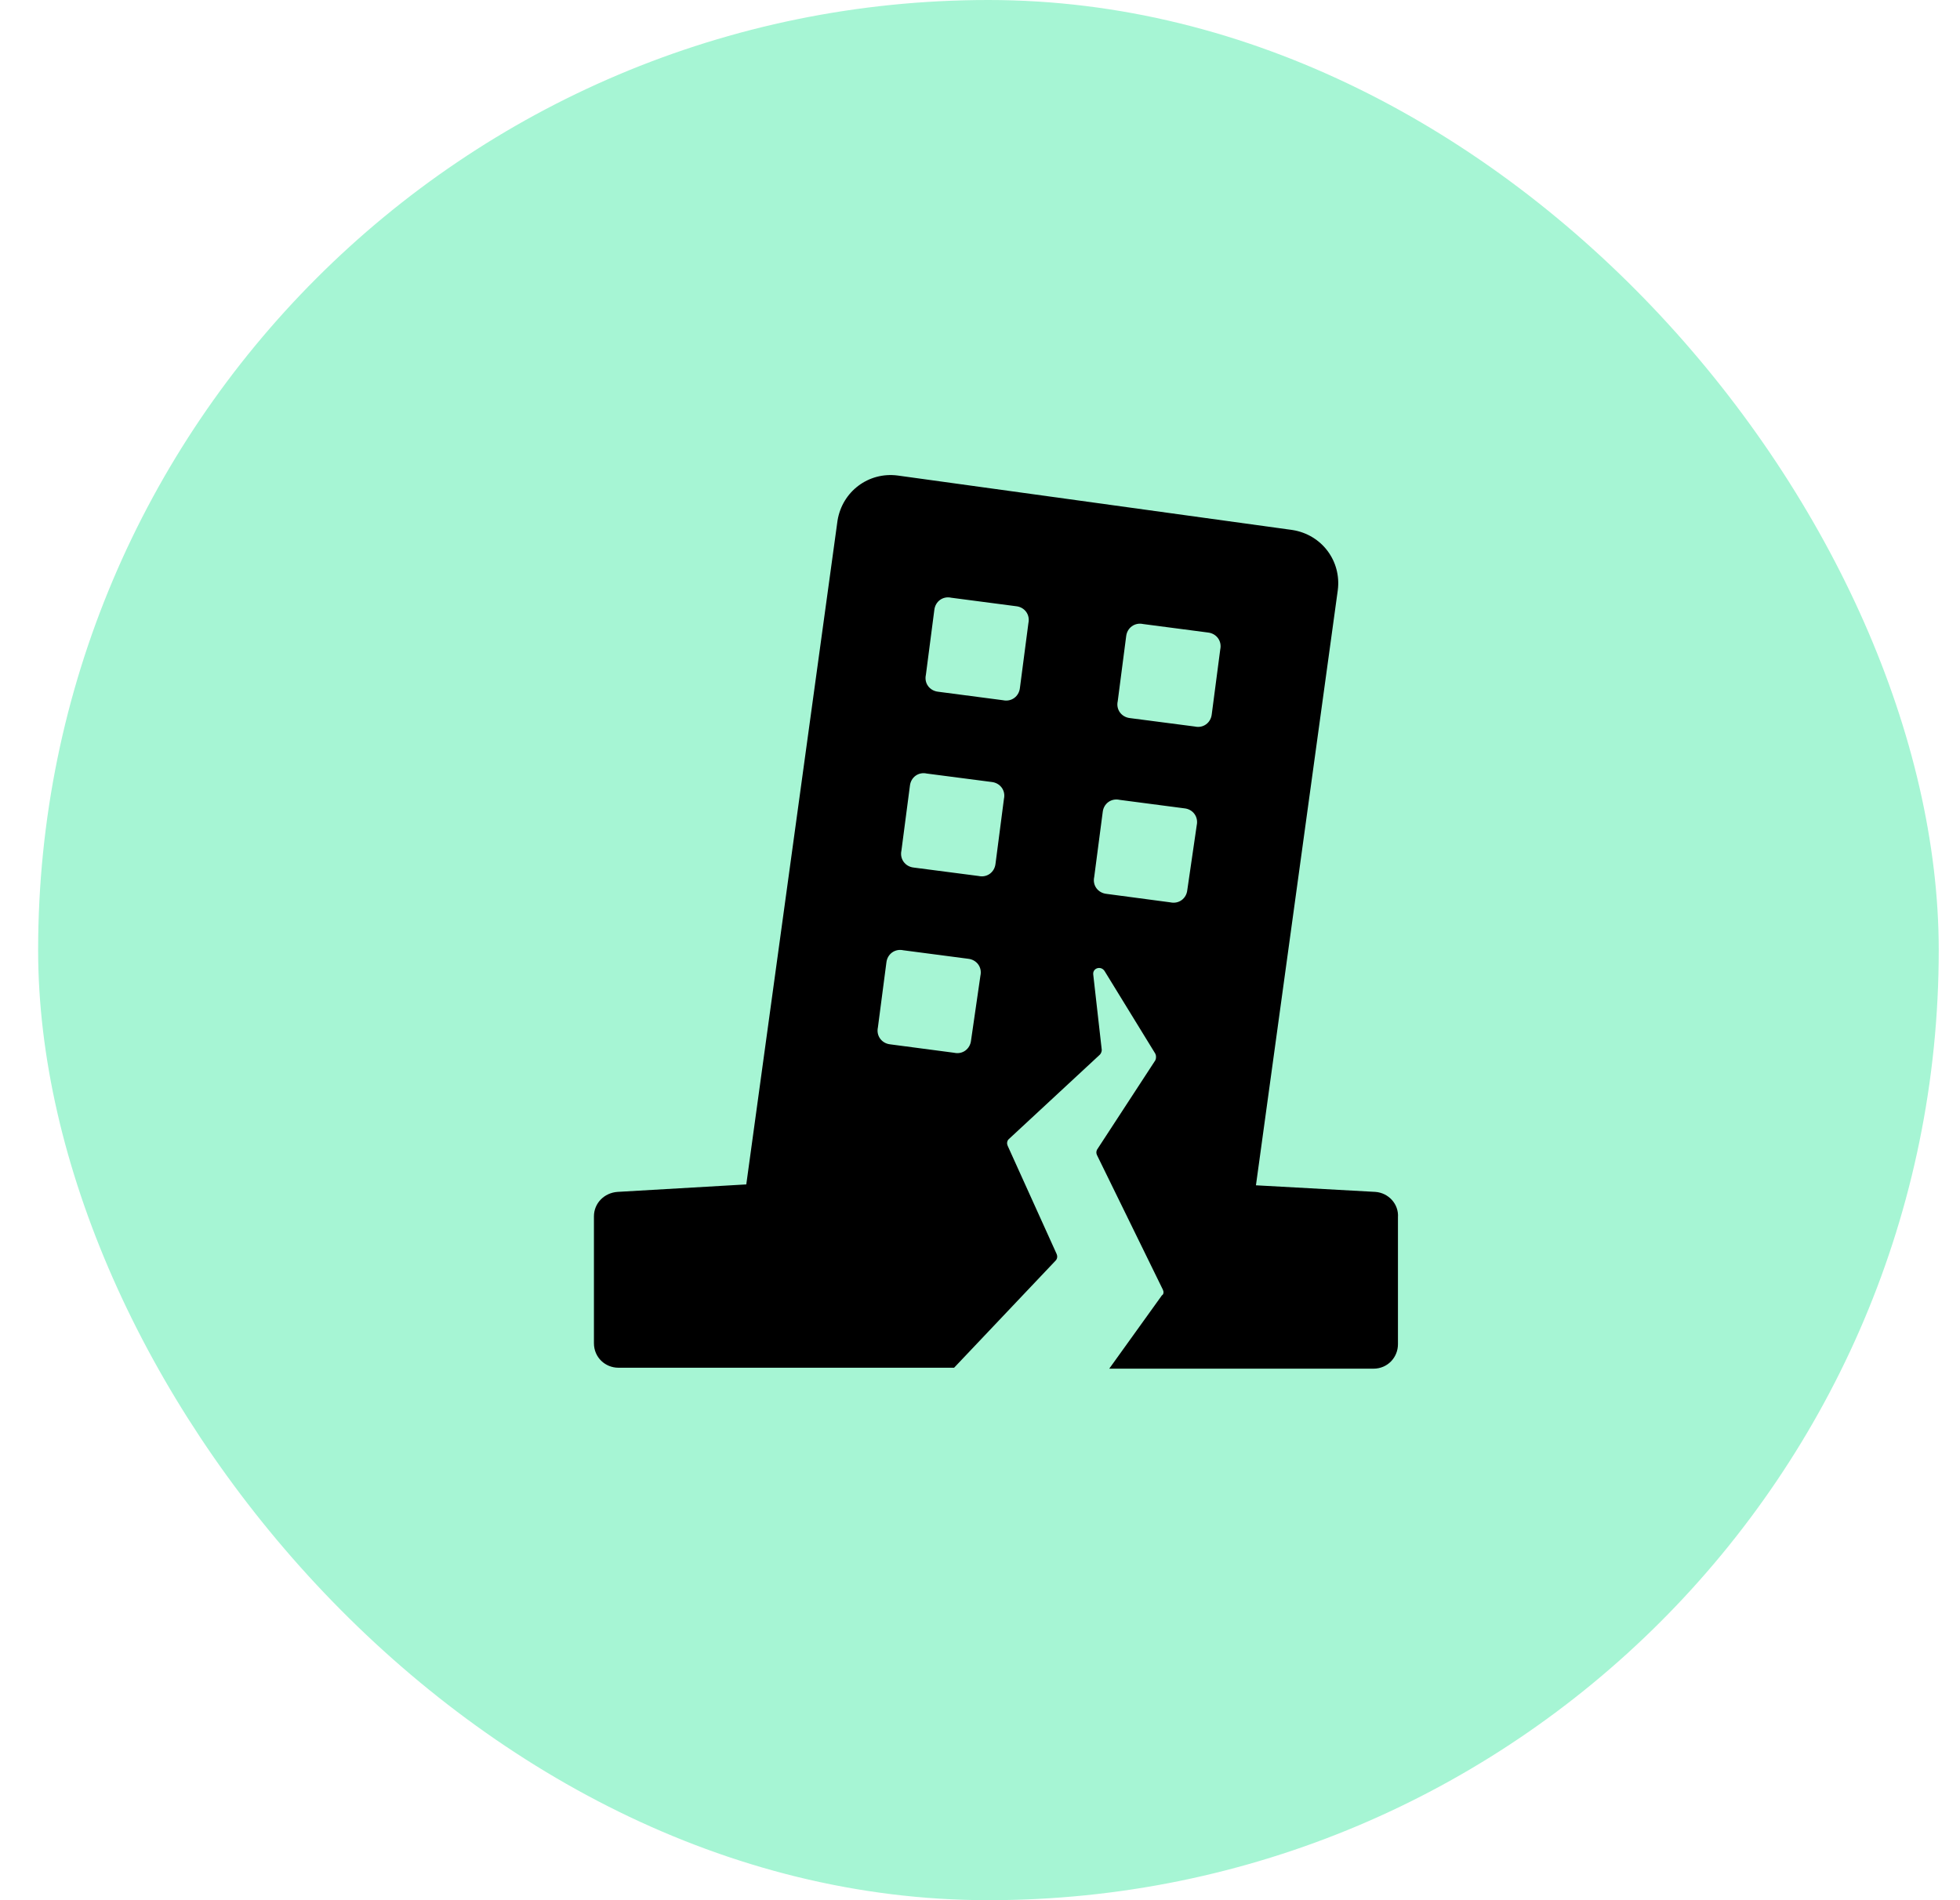
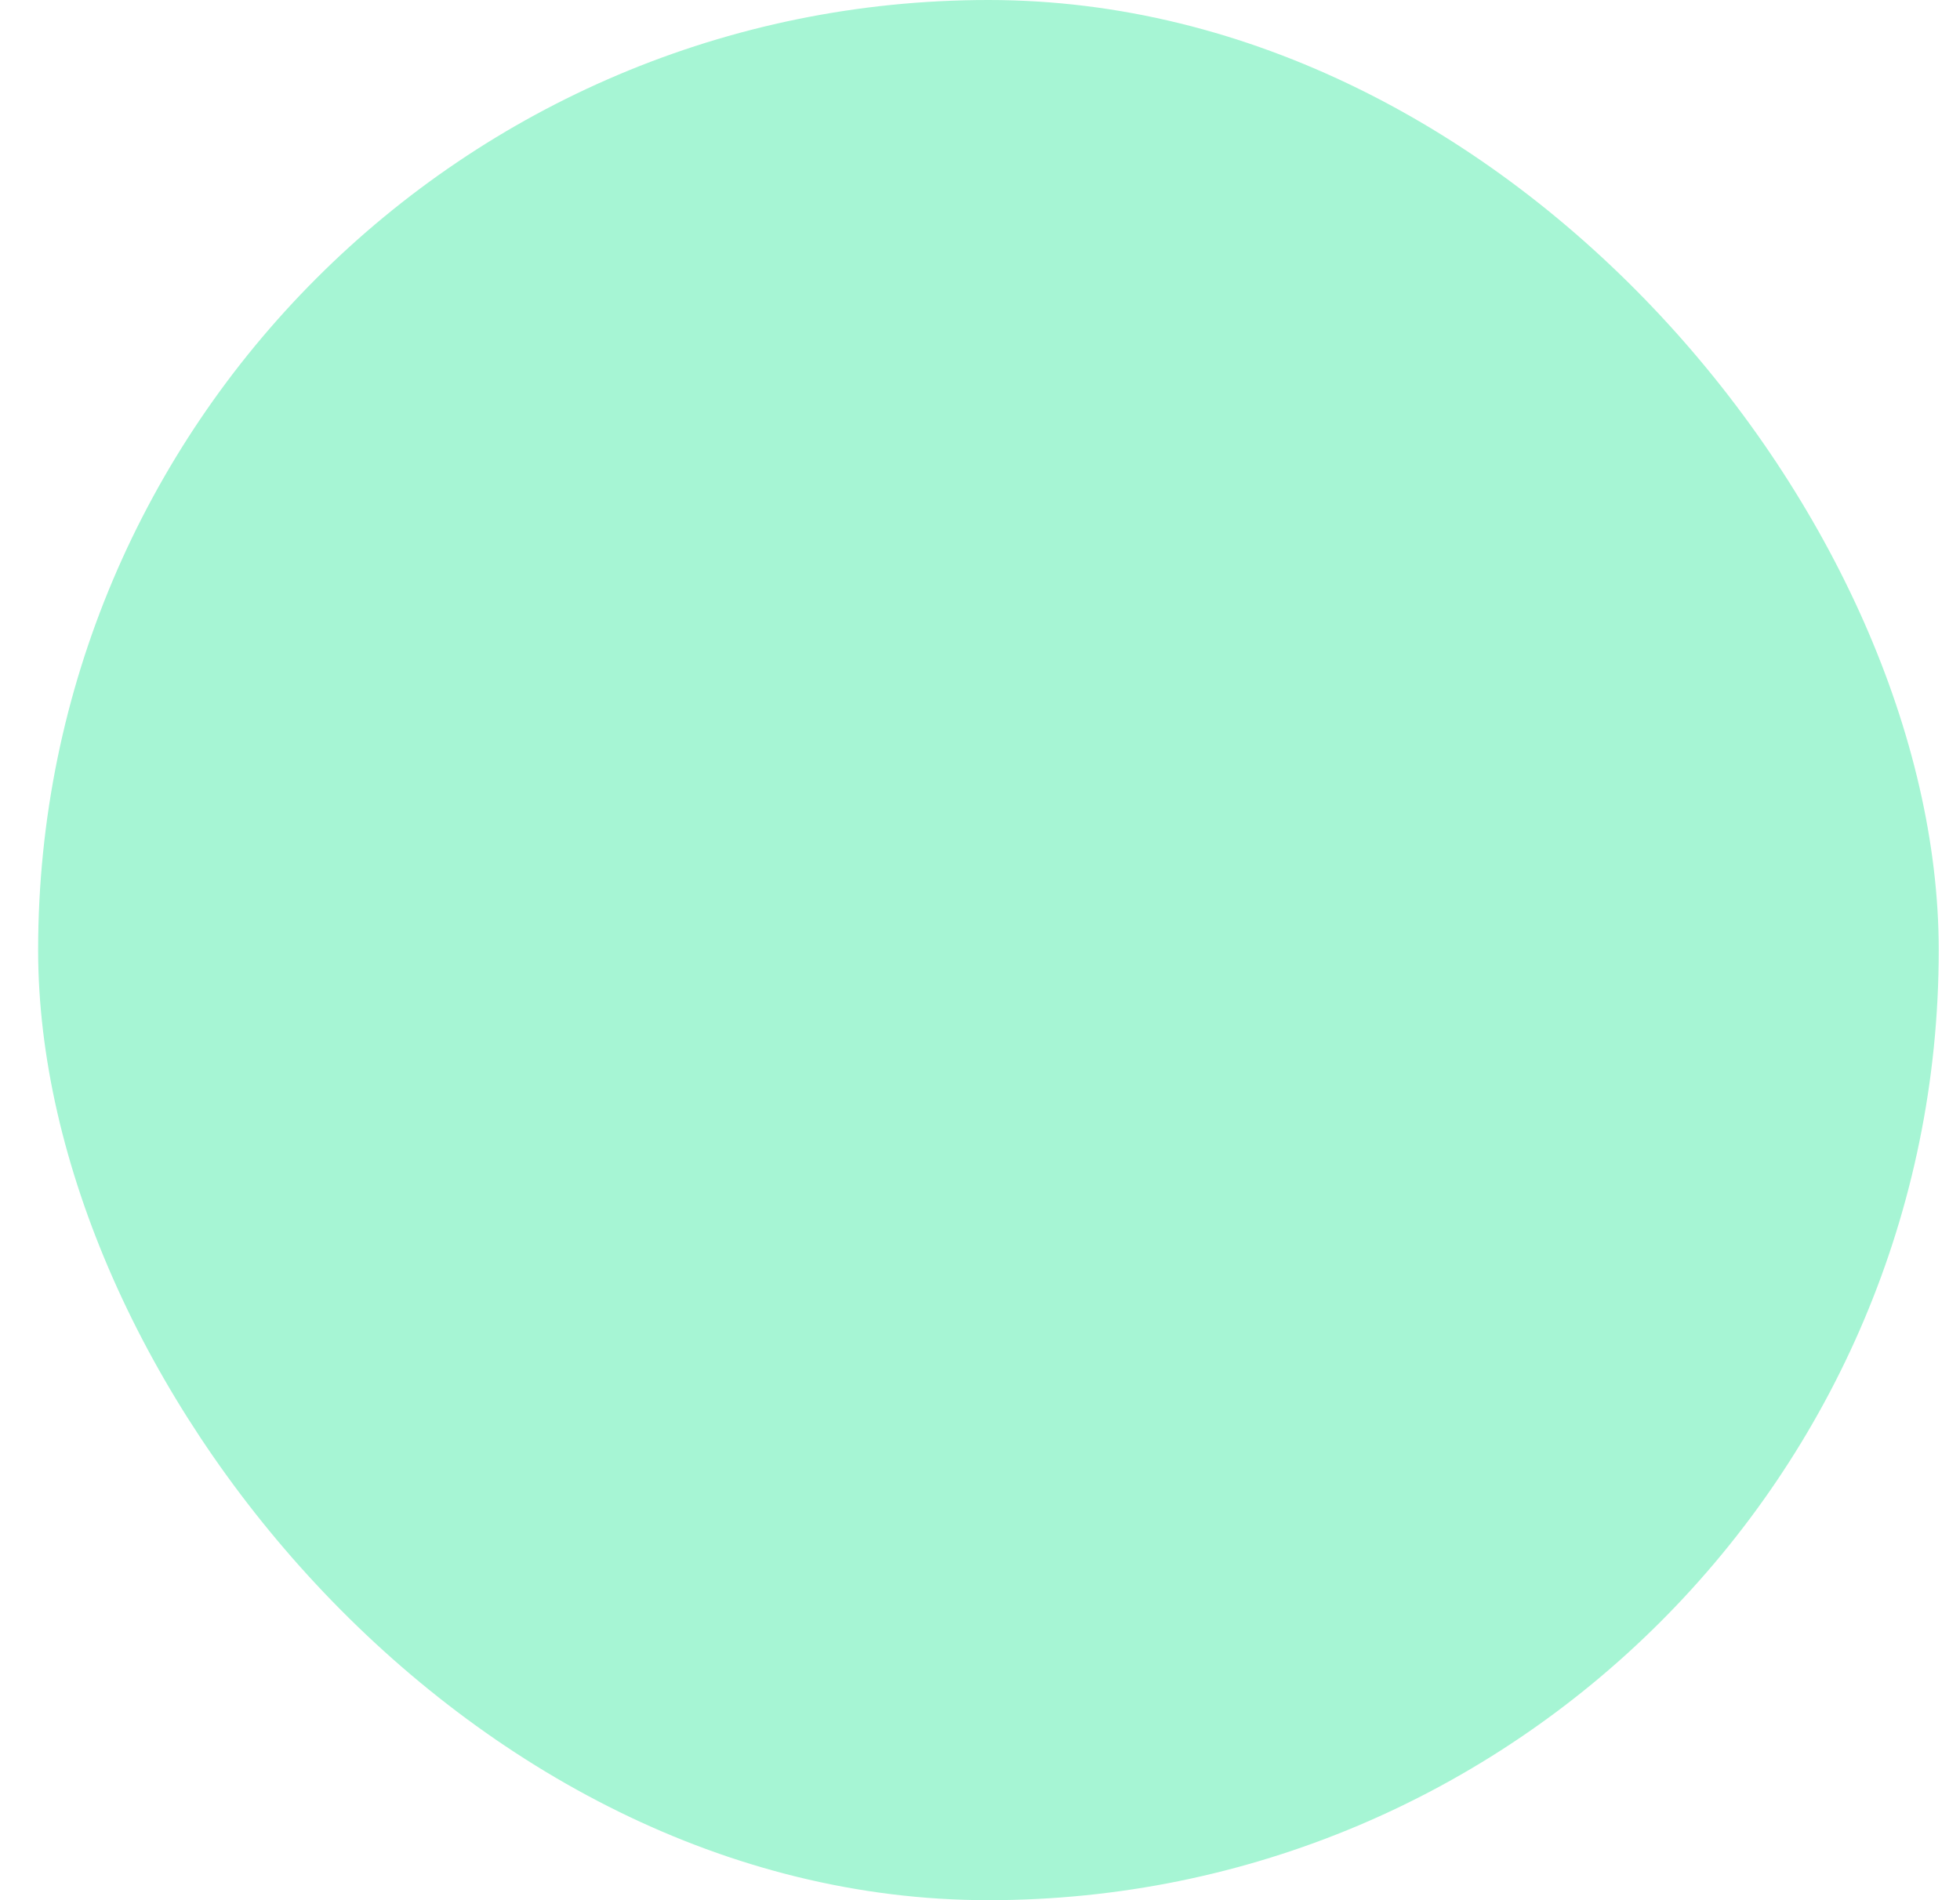
<svg xmlns="http://www.w3.org/2000/svg" width="33" height="32" viewBox="0 0 33 32" fill="none">
  <rect x="0.642" width="32" height="32" rx="16" fill="#A6F5D4" />
-   <path d="M23.157 20.072L21.146 19.961L22.524 9.939C22.587 9.448 22.255 9.005 21.764 8.926L15.114 8.008C14.623 7.944 14.18 8.277 14.101 8.768L12.565 19.946L10.396 20.072C10.174 20.088 10 20.262 10 20.484V22.621C10 22.859 10.19 23.033 10.412 23.033H16.064L17.774 21.228C17.805 21.196 17.805 21.149 17.79 21.117L16.966 19.296C16.951 19.265 16.951 19.217 16.982 19.186L18.518 17.761C18.534 17.745 18.55 17.713 18.55 17.681L18.407 16.415C18.391 16.304 18.534 16.257 18.597 16.352L19.452 17.745C19.468 17.776 19.468 17.824 19.452 17.856L18.471 19.36C18.455 19.391 18.455 19.423 18.471 19.455L19.579 21.719C19.595 21.75 19.595 21.798 19.563 21.814L18.676 23.049H23.125C23.363 23.049 23.537 22.859 23.537 22.637V20.5C23.553 20.278 23.379 20.088 23.157 20.072ZM16.349 17.523C16.333 17.666 16.206 17.761 16.064 17.729L14.987 17.587C14.845 17.571 14.75 17.444 14.781 17.302L14.924 16.209C14.94 16.067 15.066 15.972 15.209 16.003L16.301 16.146C16.444 16.162 16.539 16.288 16.507 16.431L16.349 17.523ZM16.761 14.547C16.745 14.689 16.618 14.784 16.476 14.752L15.383 14.61C15.241 14.594 15.146 14.467 15.177 14.325L15.32 13.232C15.336 13.09 15.462 12.995 15.605 13.027L16.697 13.169C16.84 13.185 16.935 13.312 16.903 13.454L16.761 14.547ZM17.172 11.586C17.156 11.728 17.03 11.823 16.887 11.792L15.795 11.649C15.652 11.633 15.557 11.507 15.589 11.364L15.731 10.272C15.747 10.129 15.874 10.034 16.016 10.066L17.109 10.209C17.251 10.224 17.346 10.351 17.315 10.493L17.172 11.586ZM19.99 14.99C19.975 15.132 19.848 15.227 19.705 15.196L18.629 15.053C18.486 15.037 18.391 14.911 18.423 14.768L18.566 13.676C18.581 13.533 18.708 13.438 18.851 13.47L19.943 13.613C20.085 13.628 20.18 13.755 20.149 13.898L19.99 14.99ZM20.402 12.029C20.386 12.172 20.26 12.267 20.117 12.235L19.025 12.093C18.882 12.077 18.787 11.95 18.819 11.808L18.961 10.715C18.977 10.573 19.104 10.478 19.246 10.509L20.339 10.652C20.481 10.668 20.576 10.794 20.545 10.937L20.402 12.029Z" fill="black" />
</svg>